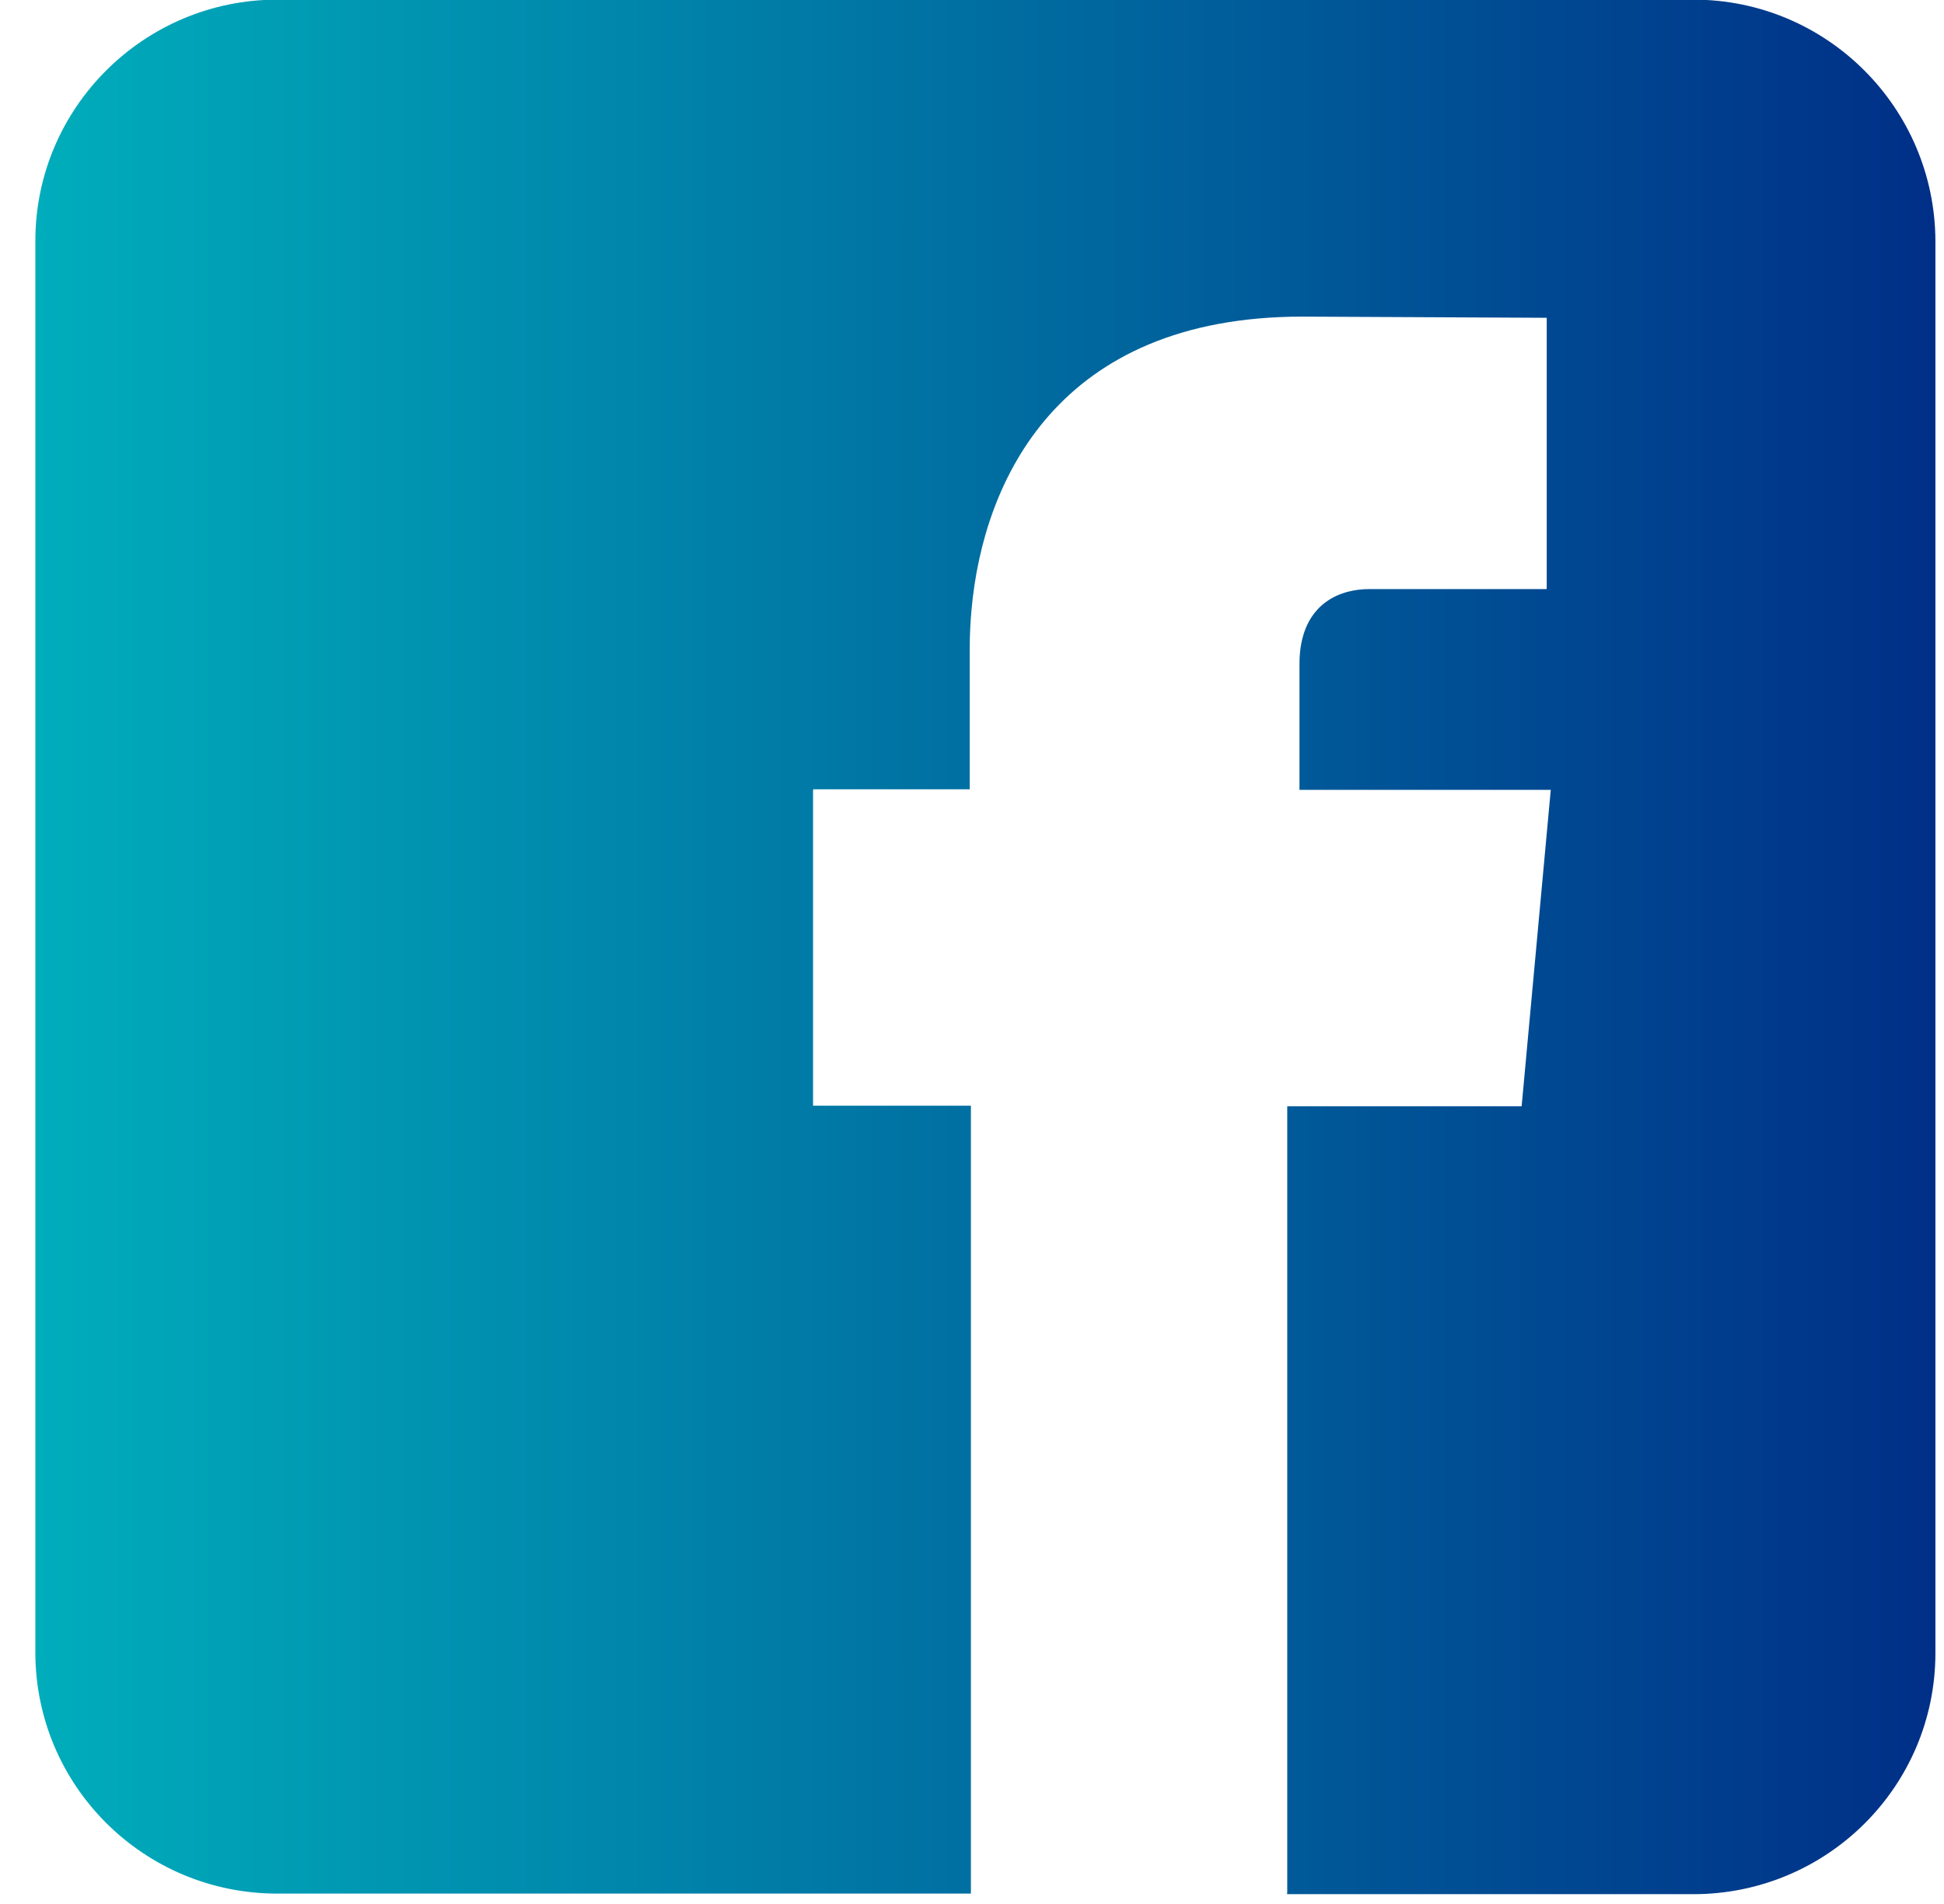
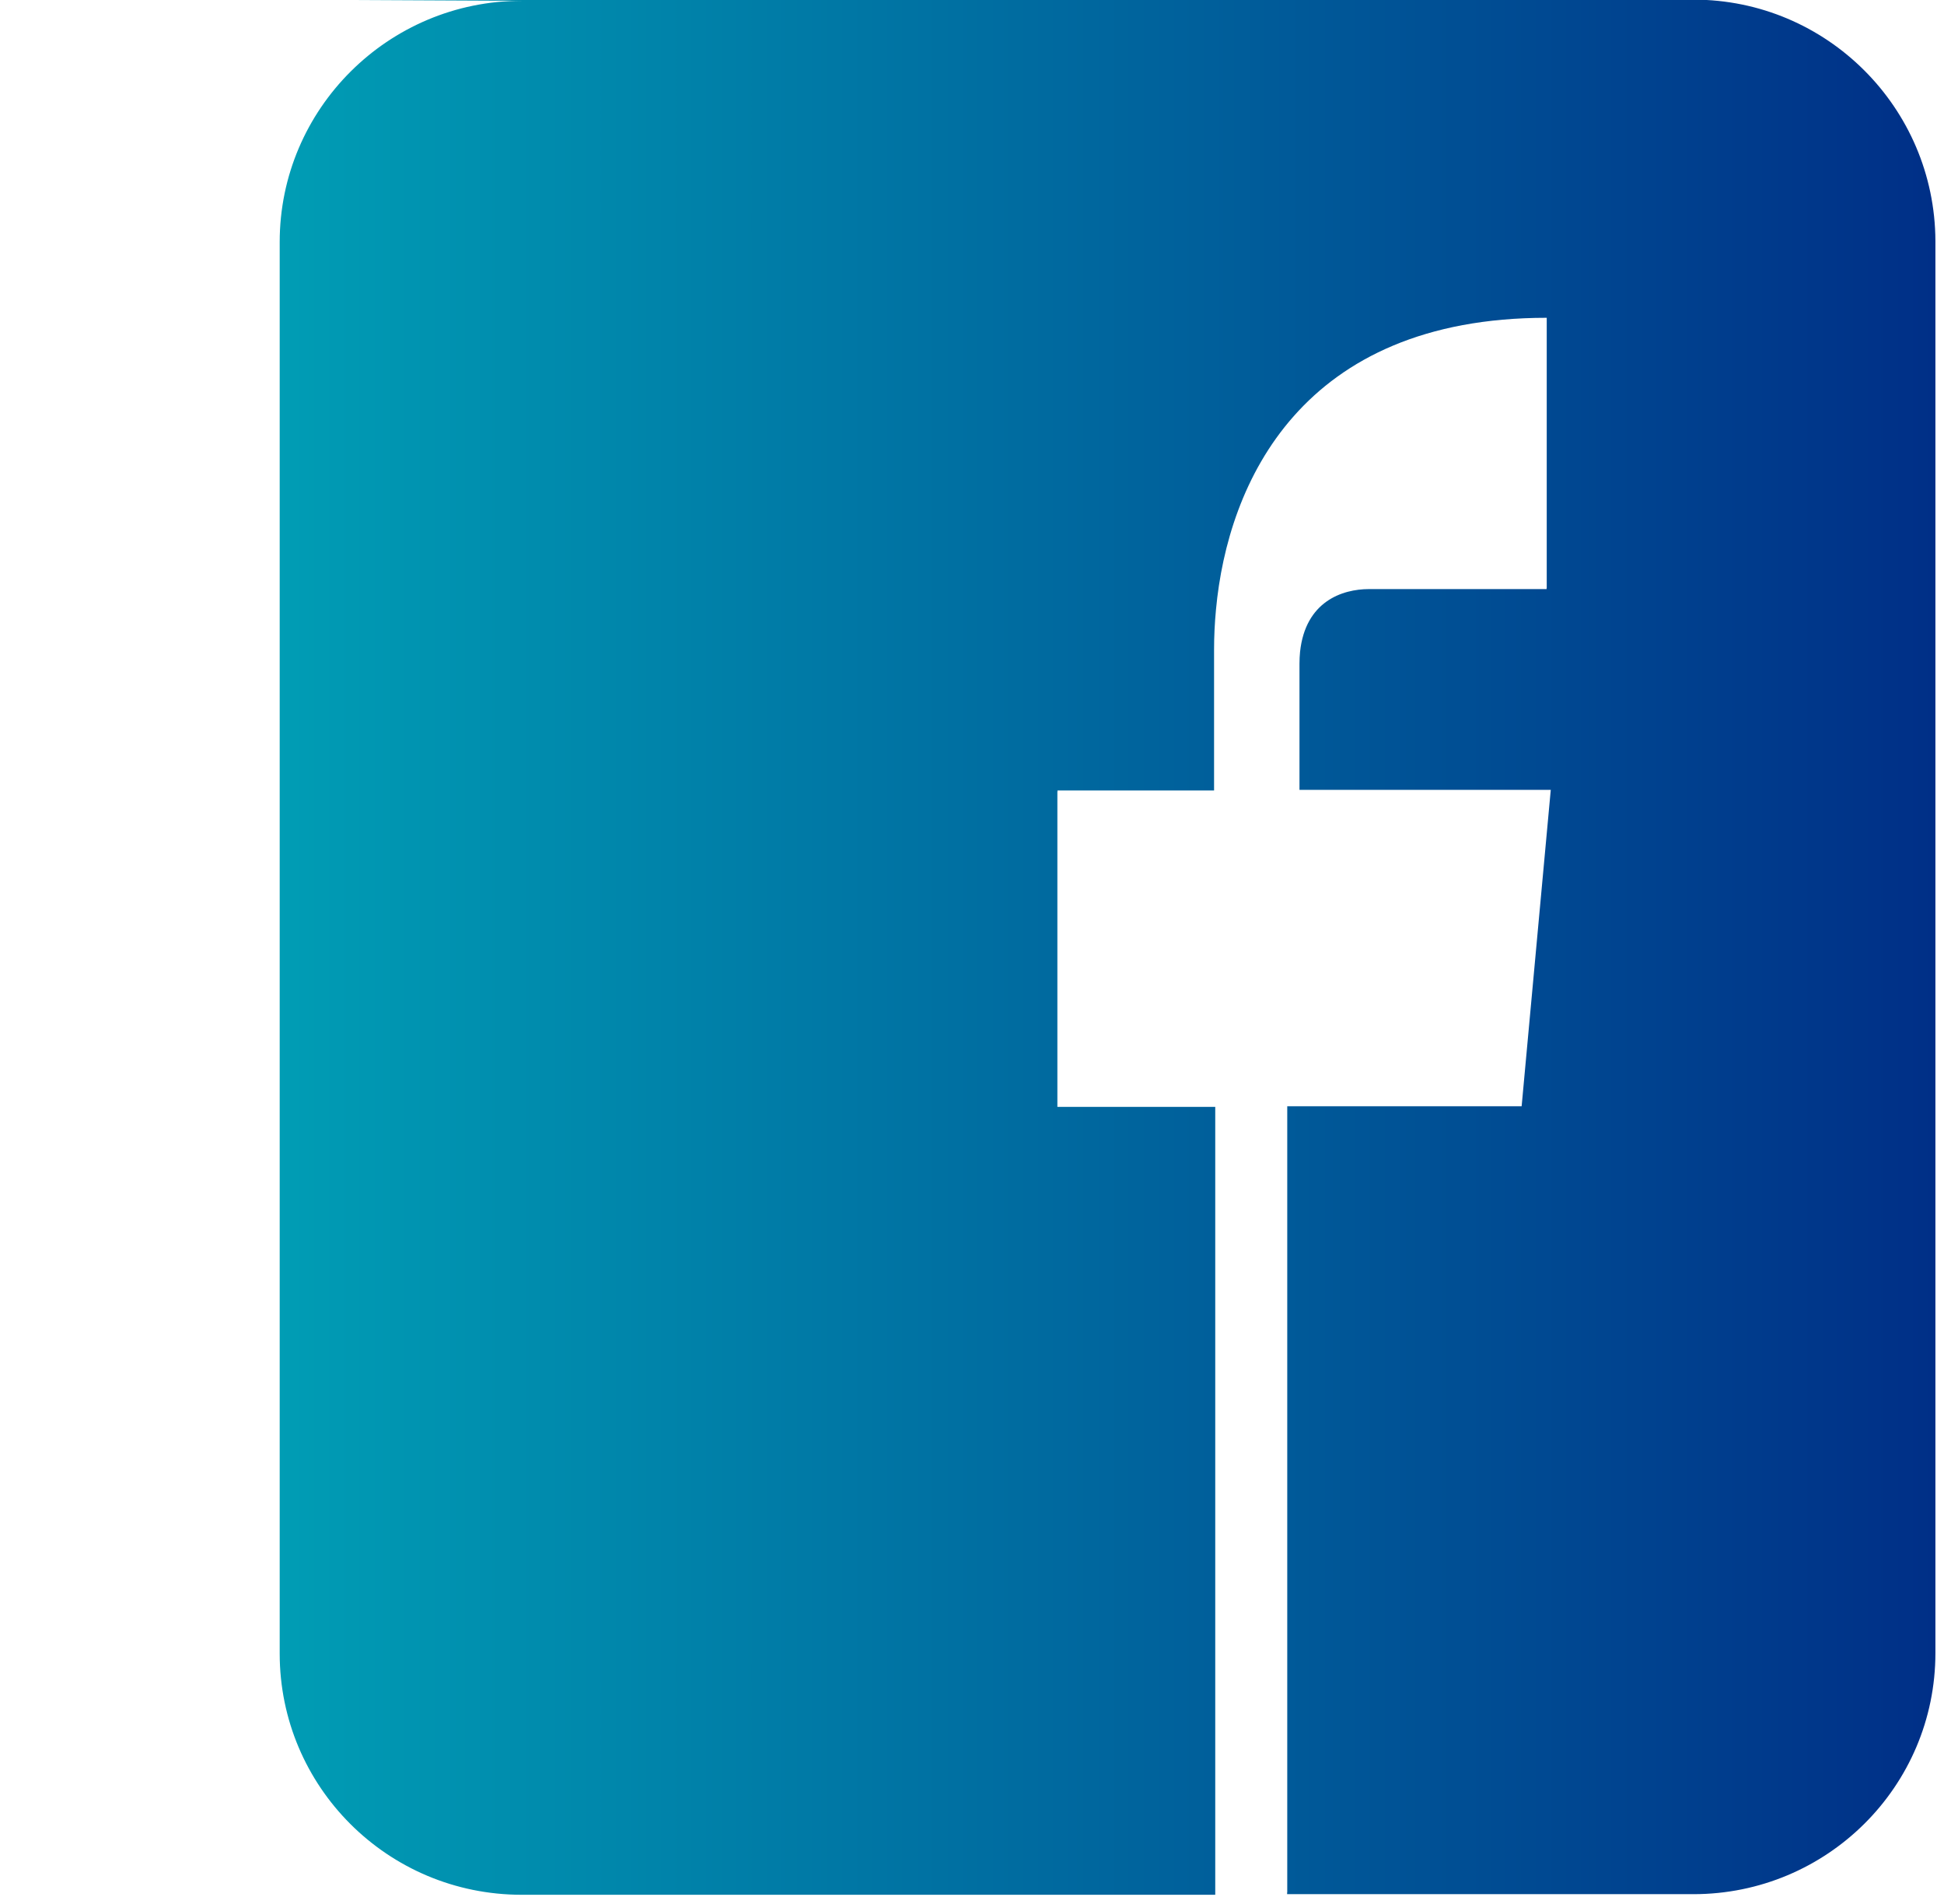
<svg xmlns="http://www.w3.org/2000/svg" fill="none" height="47" viewBox="0 0 48 47" width="48">
  <linearGradient id="a" gradientUnits="userSpaceOnUse" x1=".871" x2="47.788" y1="23.375" y2="23.375">
    <stop offset="0" stop-color="#00adbb" />
    <stop offset="1" stop-color="#002f87" />
  </linearGradient>
-   <path clip-rule="evenodd" d="m6.847-.009h34.965c3.296 0 5.961 2.67 5.976 5.955v34.858c0 3.299-2.68 5.955-5.976 5.955h-10.031v-.043h.003v-19.407h5.787l.003-.029v.001l.714-7.755.003-.028h-6.205v-3.113c0-.102.005-.2.014-.292.132-1.245 1.04-1.551 1.703-1.551h4.385v-.028h.003v-6.669l-6.033-.029c-6.056 0-7.876 4.07-8.167 7.204-.032.339-.047.667-.047.979v3.485h-3.866v.028h-.003v7.783h3.898v19.45h-17.124c-3.31 0-5.976-2.67-5.976-5.955v-34.844c0-3.284 2.68-5.955 5.976-5.955z" fill="url(#a)" fill-rule="evenodd" />
+   <path clip-rule="evenodd" d="m6.847-.009h34.965c3.296 0 5.961 2.67 5.976 5.955v34.858c0 3.299-2.68 5.955-5.976 5.955h-10.031v-.043h.003v-19.407h5.787l.003-.029v.001l.714-7.755.003-.028h-6.205v-3.113c0-.102.005-.2.014-.292.132-1.245 1.04-1.551 1.703-1.551h4.385v-.028h.003v-6.669c-6.056 0-7.876 4.07-8.167 7.204-.032.339-.047.667-.047.979v3.485h-3.866v.028h-.003v7.783h3.898v19.45h-17.124c-3.31 0-5.976-2.67-5.976-5.955v-34.844c0-3.284 2.68-5.955 5.976-5.955z" fill="url(#a)" fill-rule="evenodd" />
</svg>